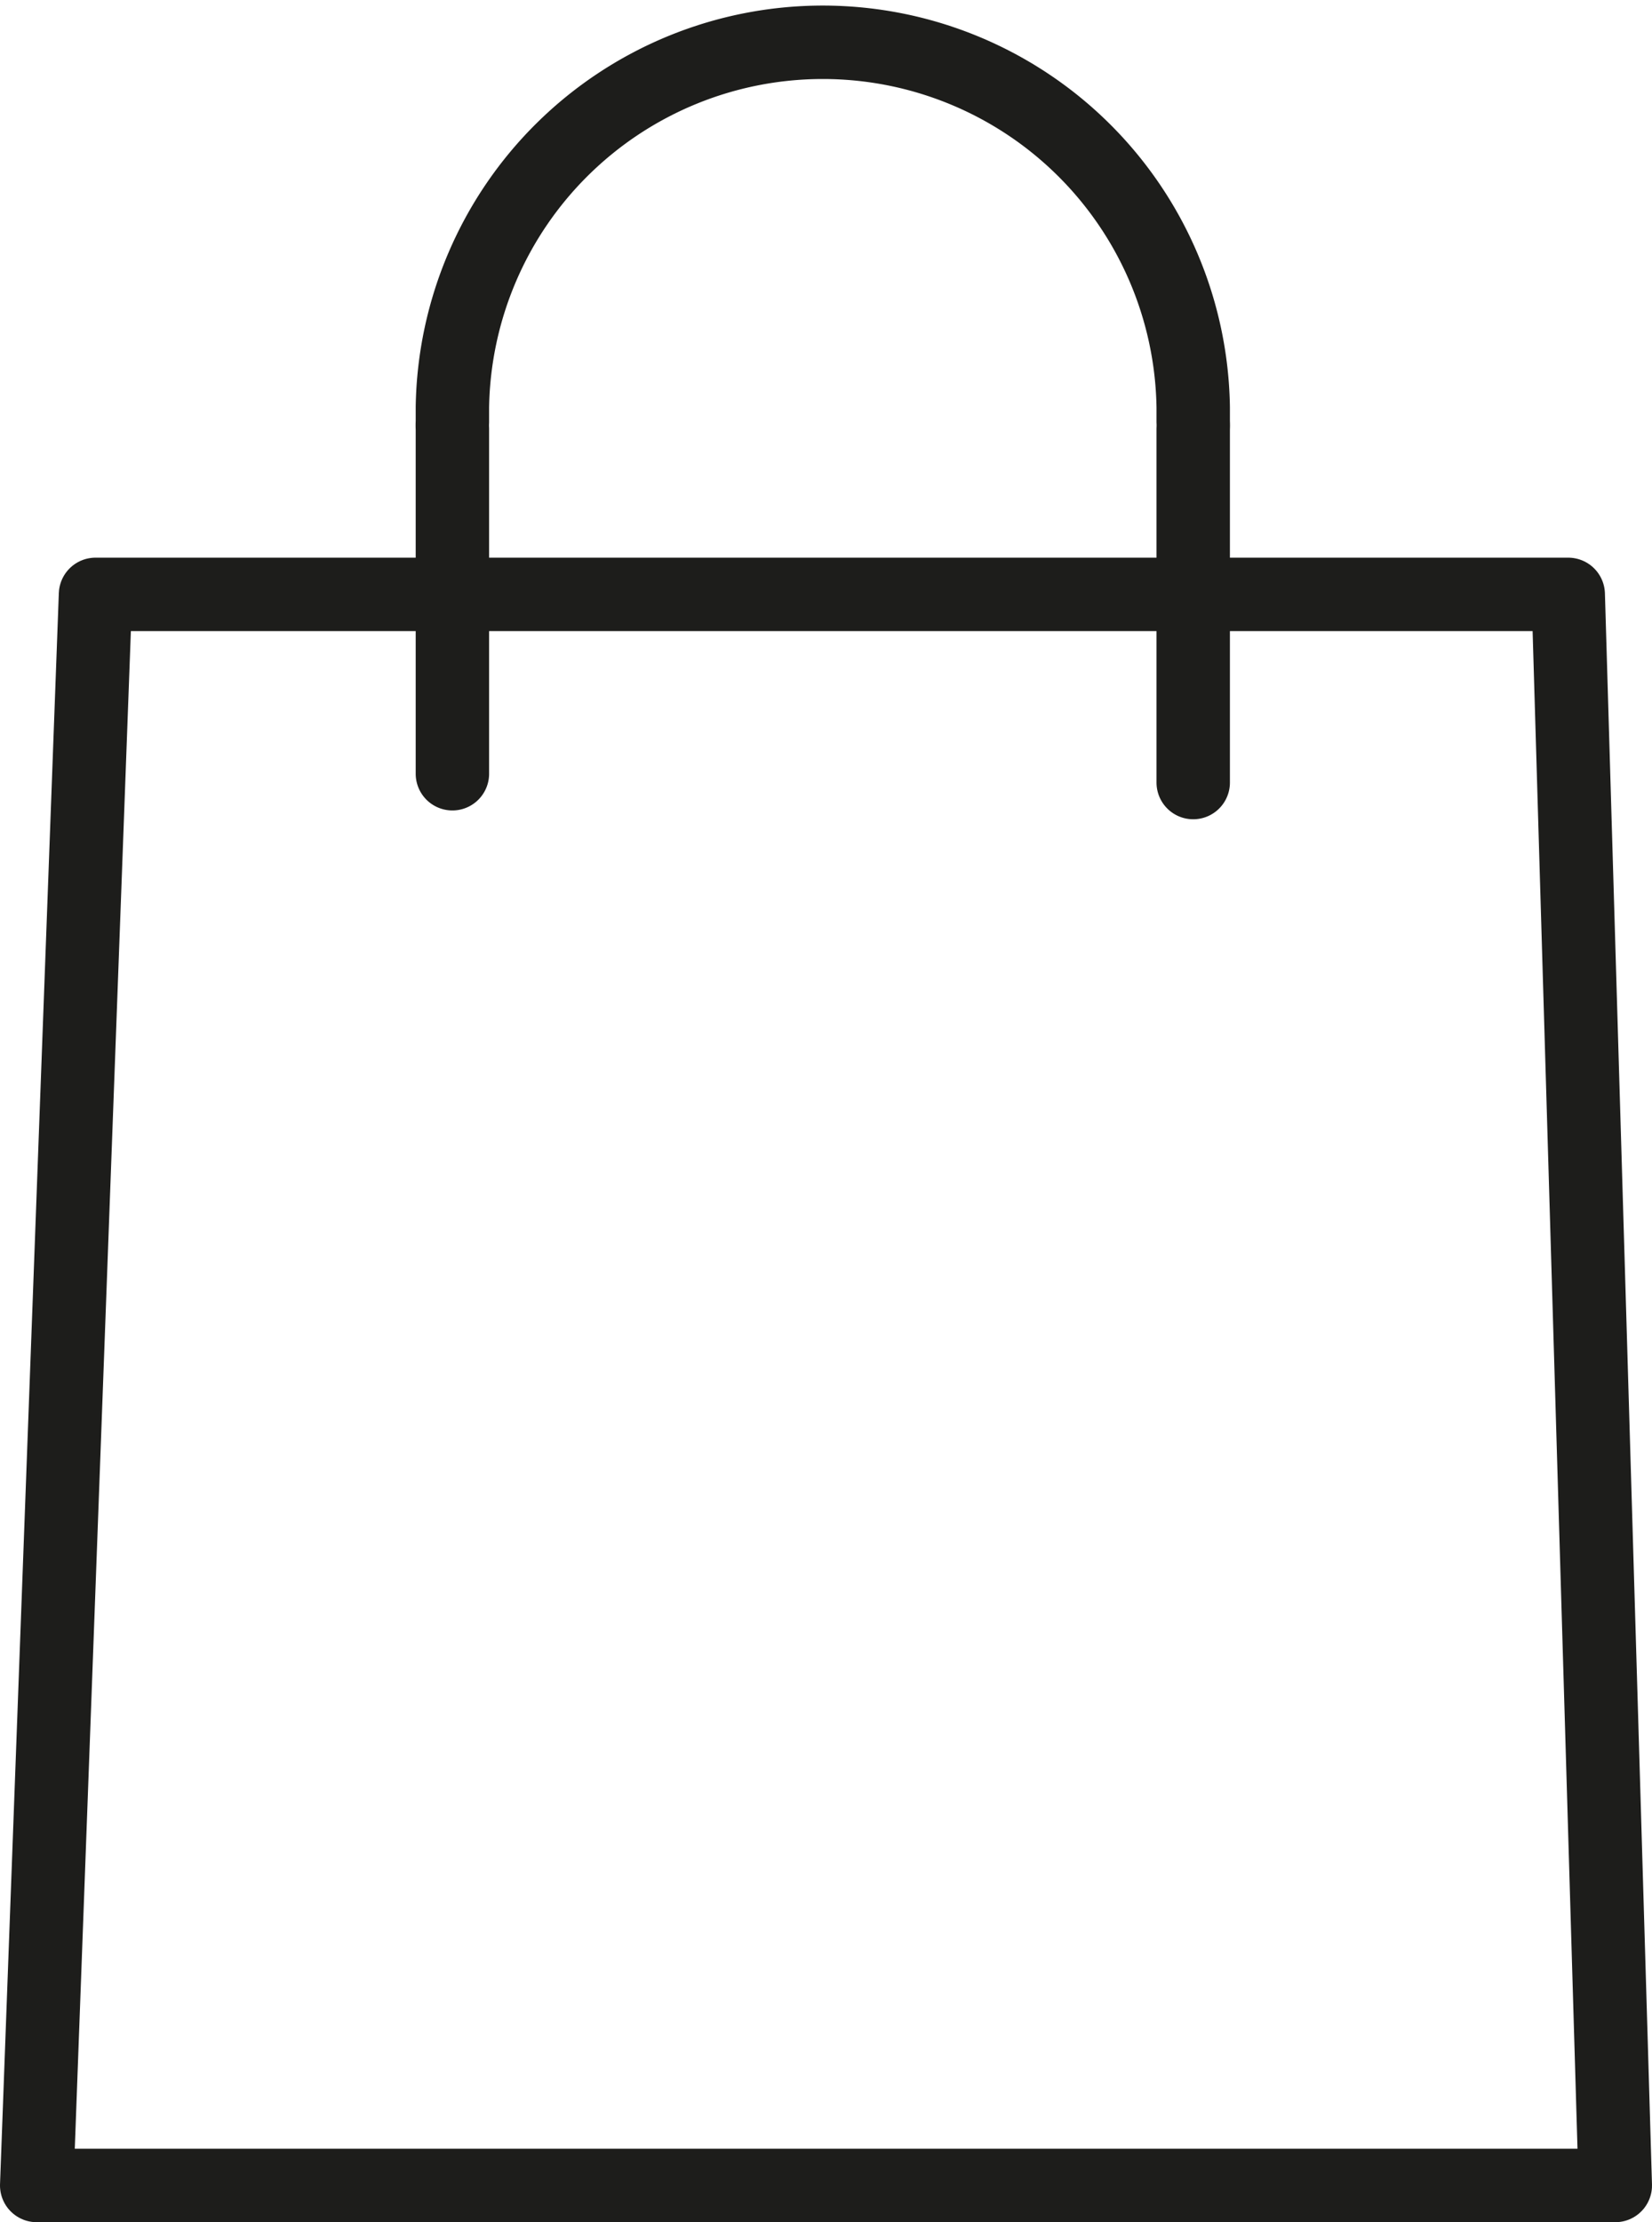
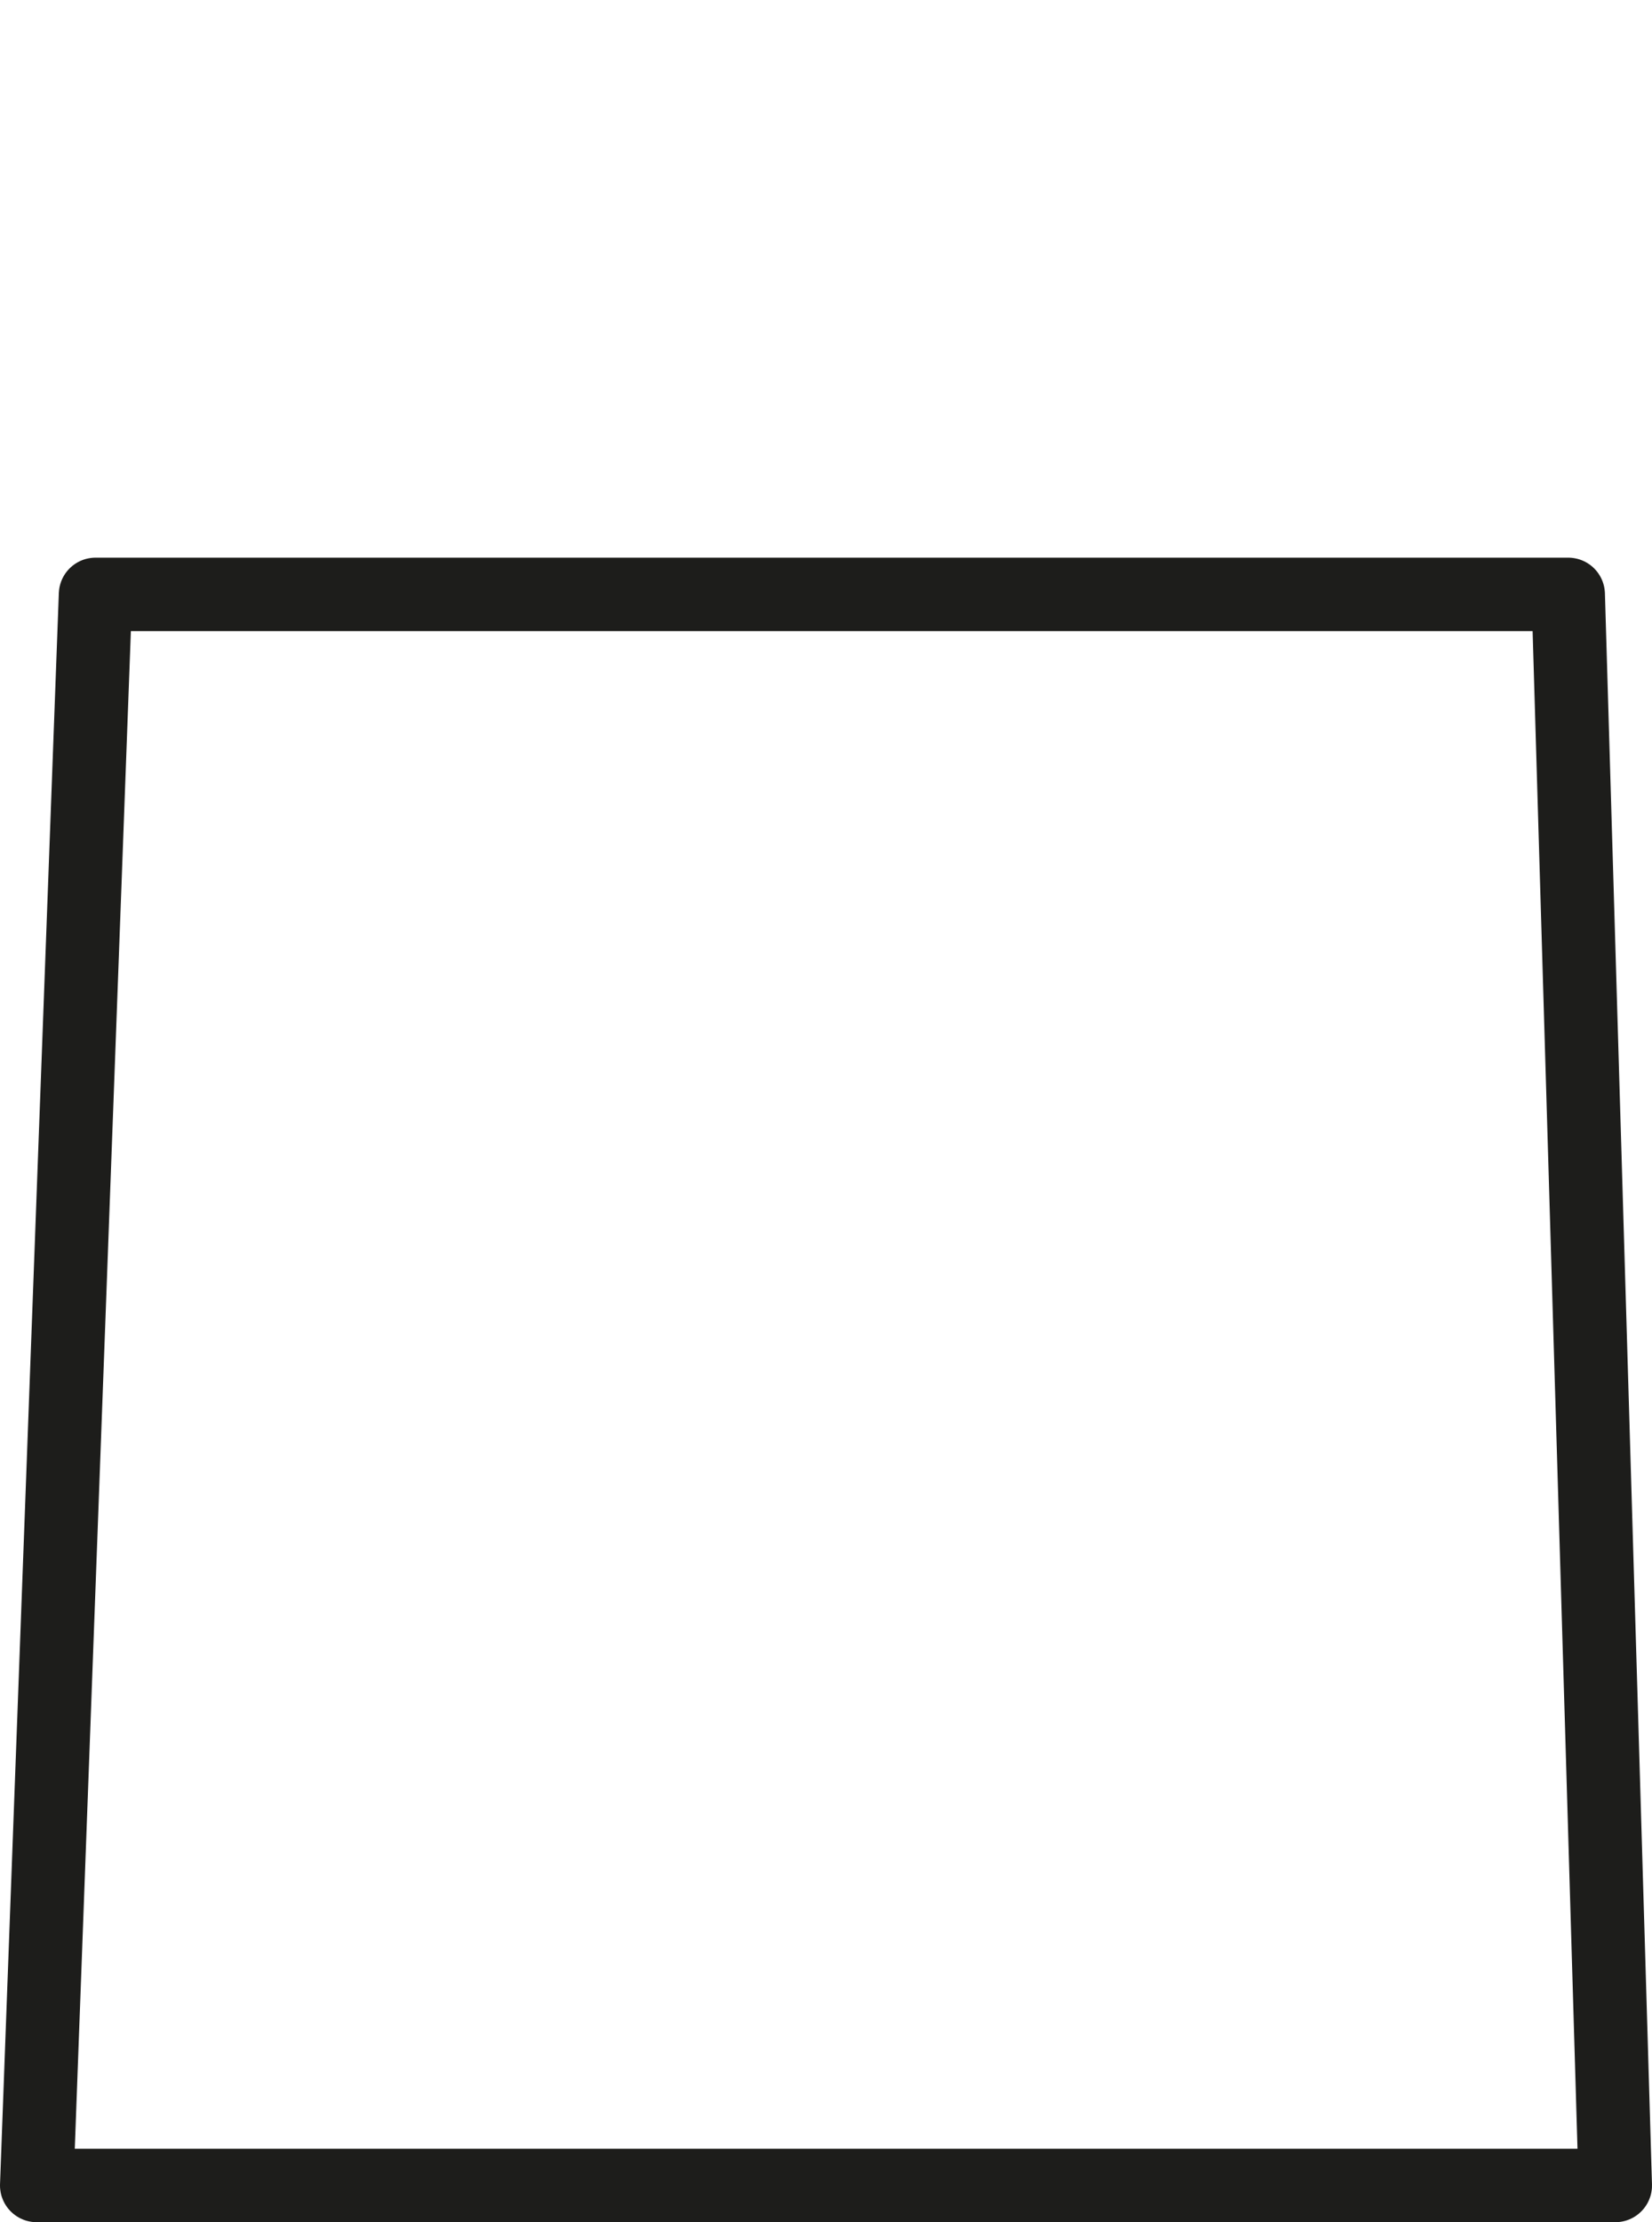
<svg xmlns="http://www.w3.org/2000/svg" viewBox="0 0 191.31 257.22">
  <defs>
    <style>.cls-1{fill:none;stroke:#1d1d1b;stroke-linecap:round;stroke-linejoin:round;stroke-width:8.5px;}</style>
  </defs>
  <g id="Layer_2" data-name="Layer 2">
    <g id="Layer_1-2" data-name="Layer 1">
      <polygon class="cls-1" points="187.06 252.97 4.25 252.97 11.06 68.8 181.61 68.8 187.06 252.97" />
-       <path class="cls-1" d="M52.39,89.56V49.67a8.12,8.12,0,0,1,0-.86c0-.55,0-1.11,0-1.67a42.9,42.9,0,0,1,85.79,0c0,.56,0,1.12,0,1.67a8.12,8.12,0,0,1,0,.86V90.58" />
    </g>
  </g>
</svg>